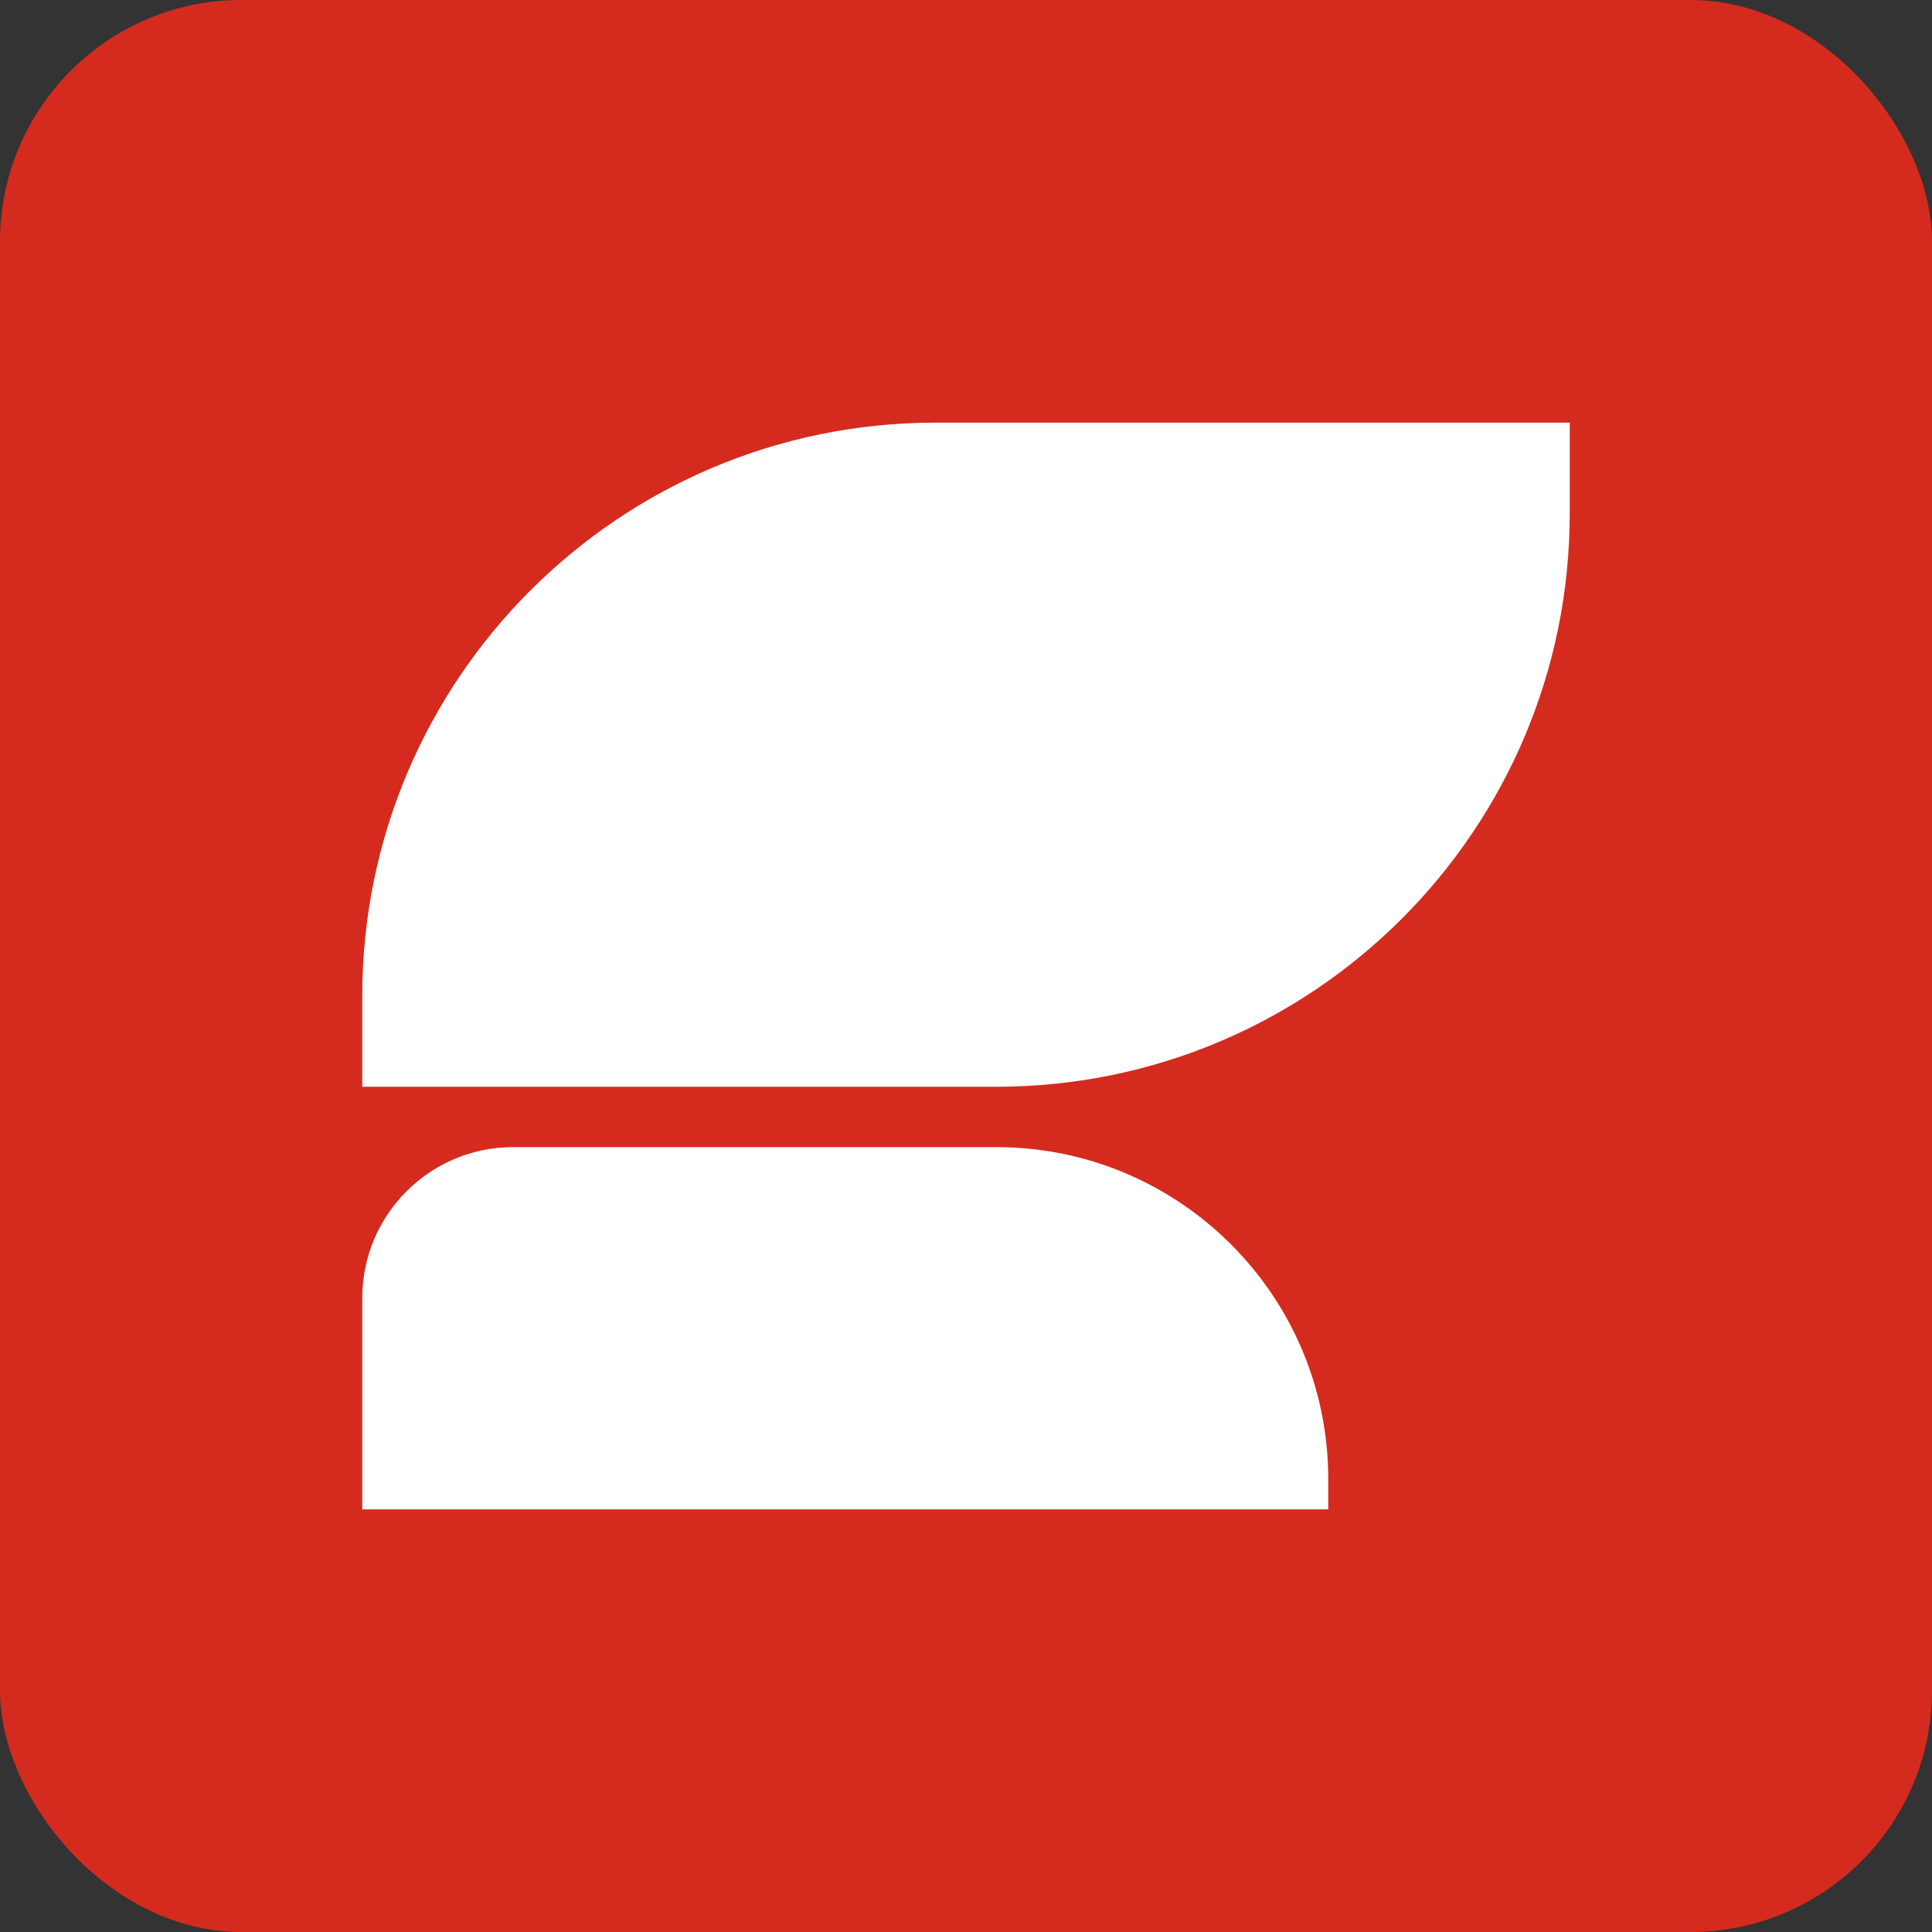
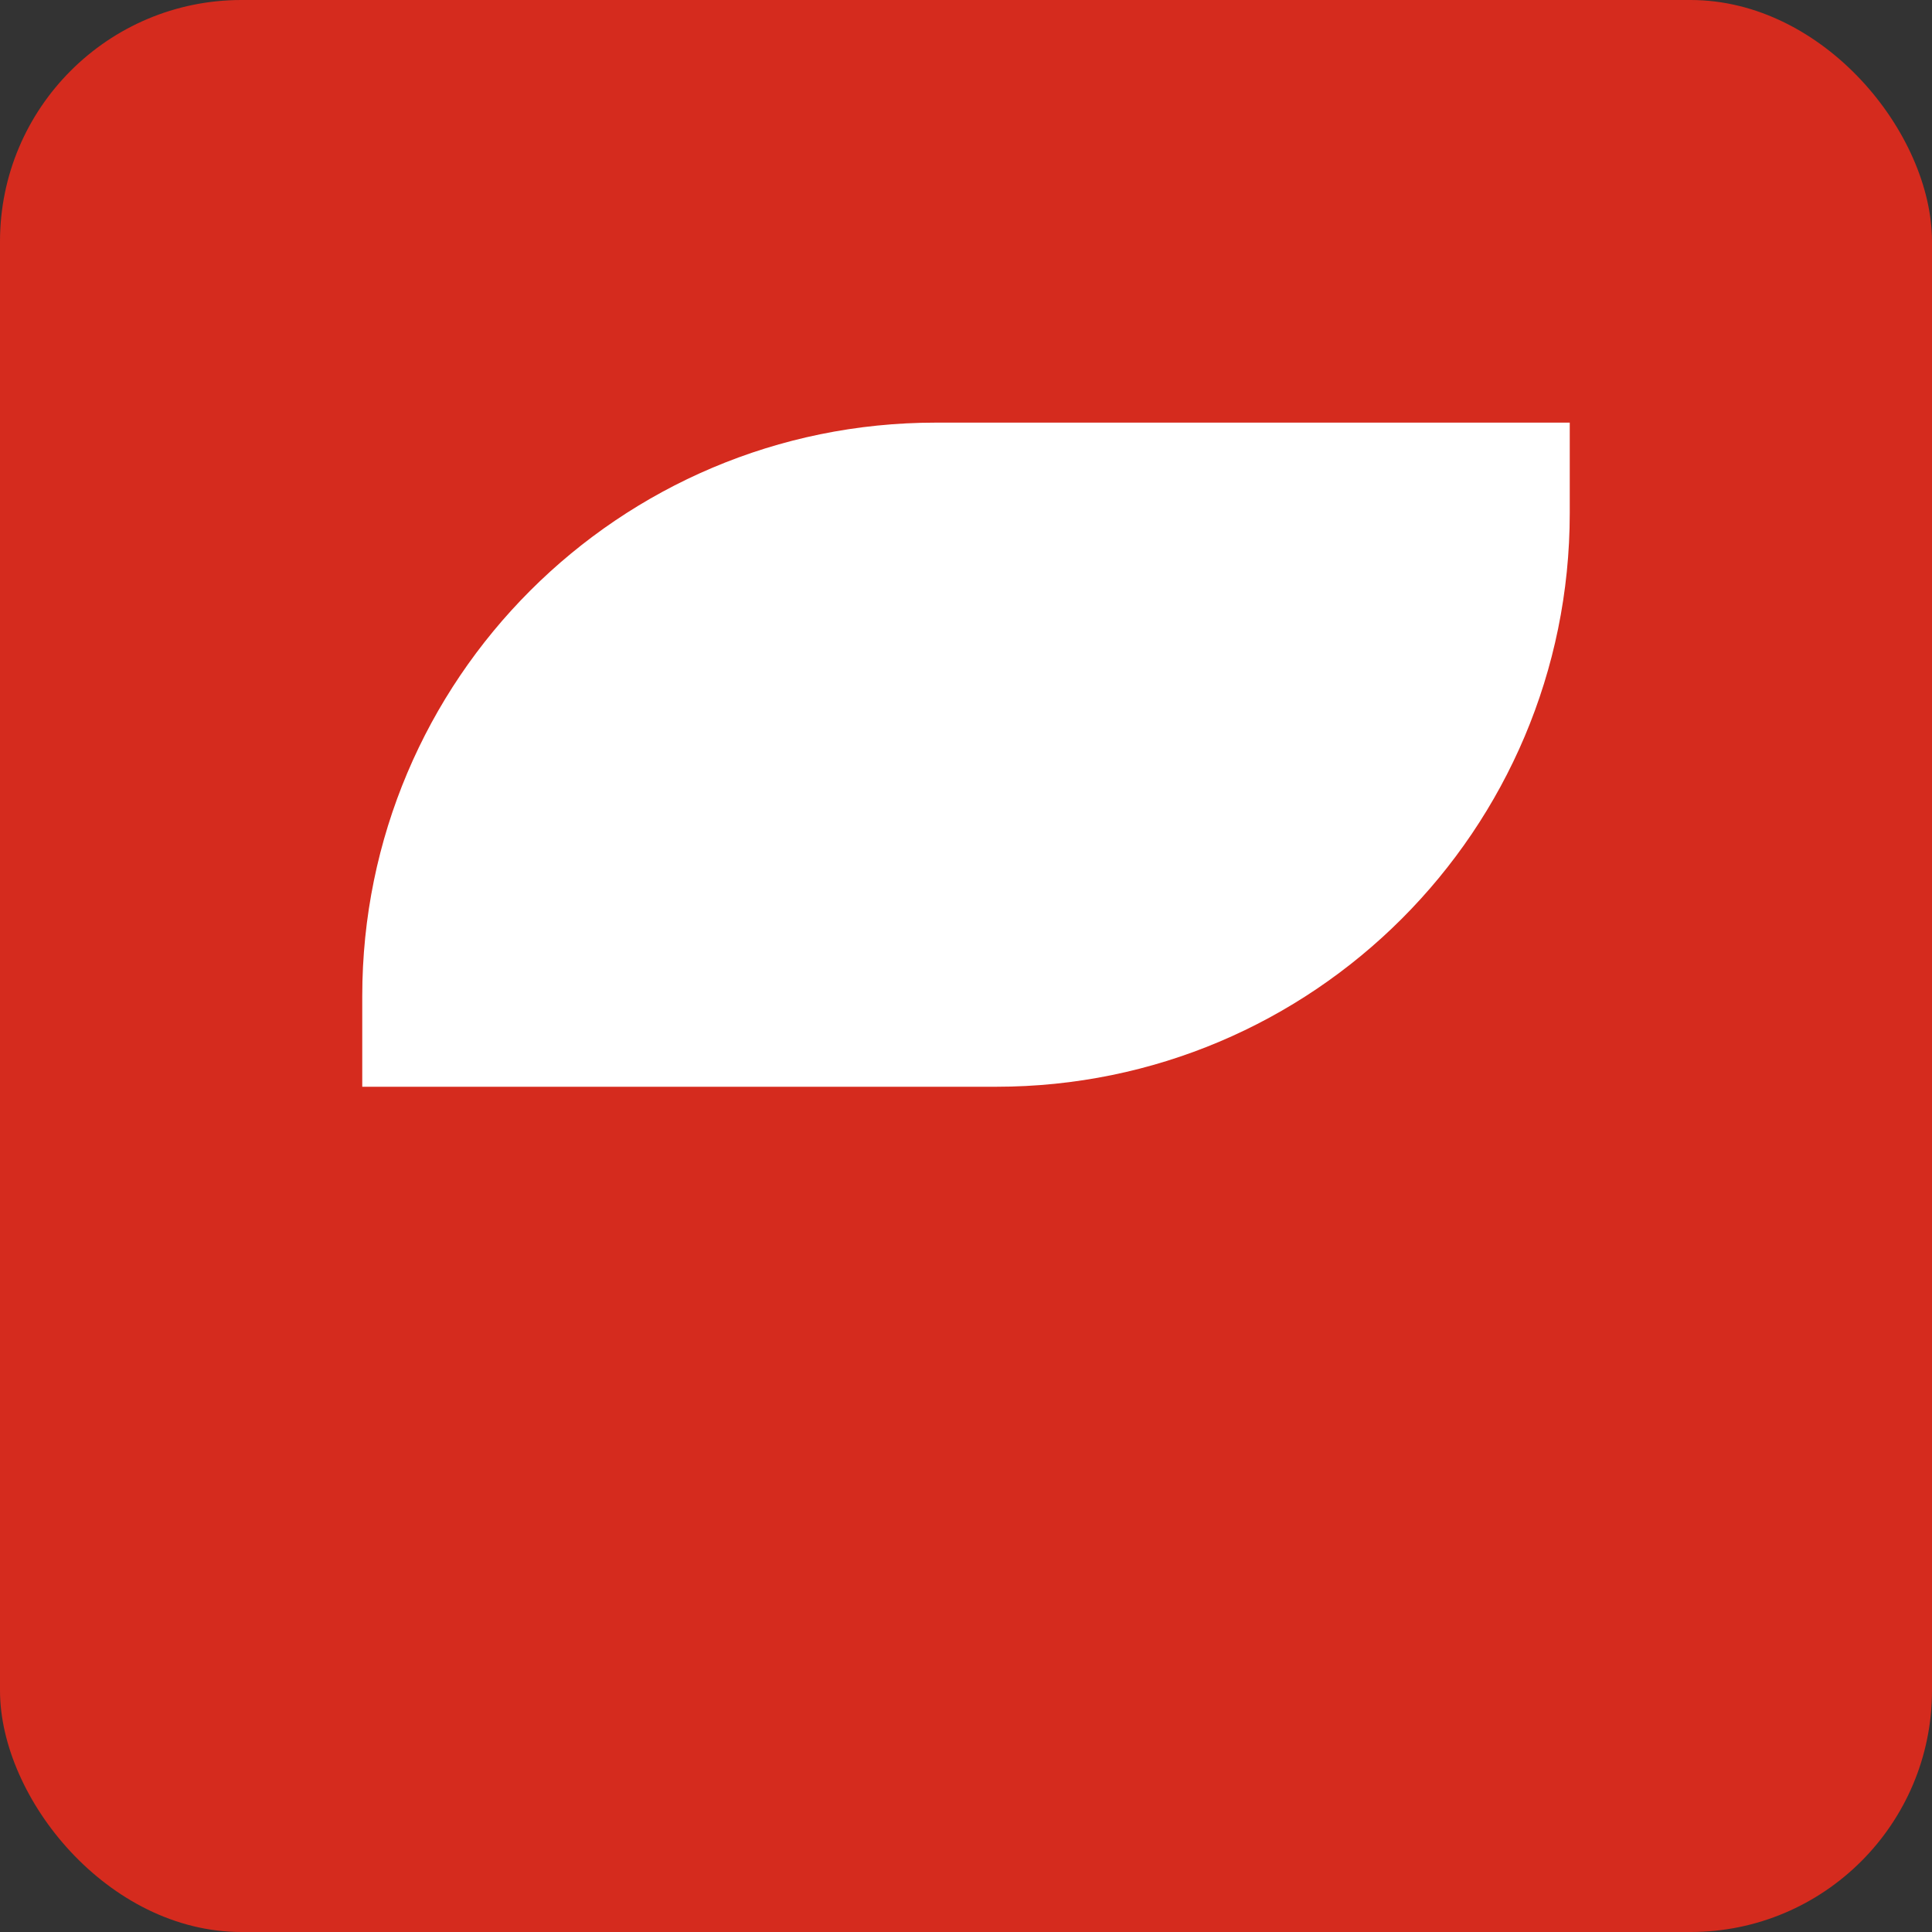
<svg xmlns="http://www.w3.org/2000/svg" viewBox="0 0 32 32" width="32" height="32">
  <rect x="0" y="0" width="32" height="32" fill="#333333" stroke="none" />
  <rect width="32" height="32" rx="4" fill="#d52b1e" />
  <path d="M6 16.5C6 11.253 10.253 7 15.5 7H26V8.5C26 13.747 21.747 18 16.5 18H6V16.5Z" fill="white" />
-   <path d="M6 25V21.5C6 20.12 7.12 19 8.5 19H16.5C19.538 19 22 21.462 22 24.5V25H6Z" fill="white" />
</svg>